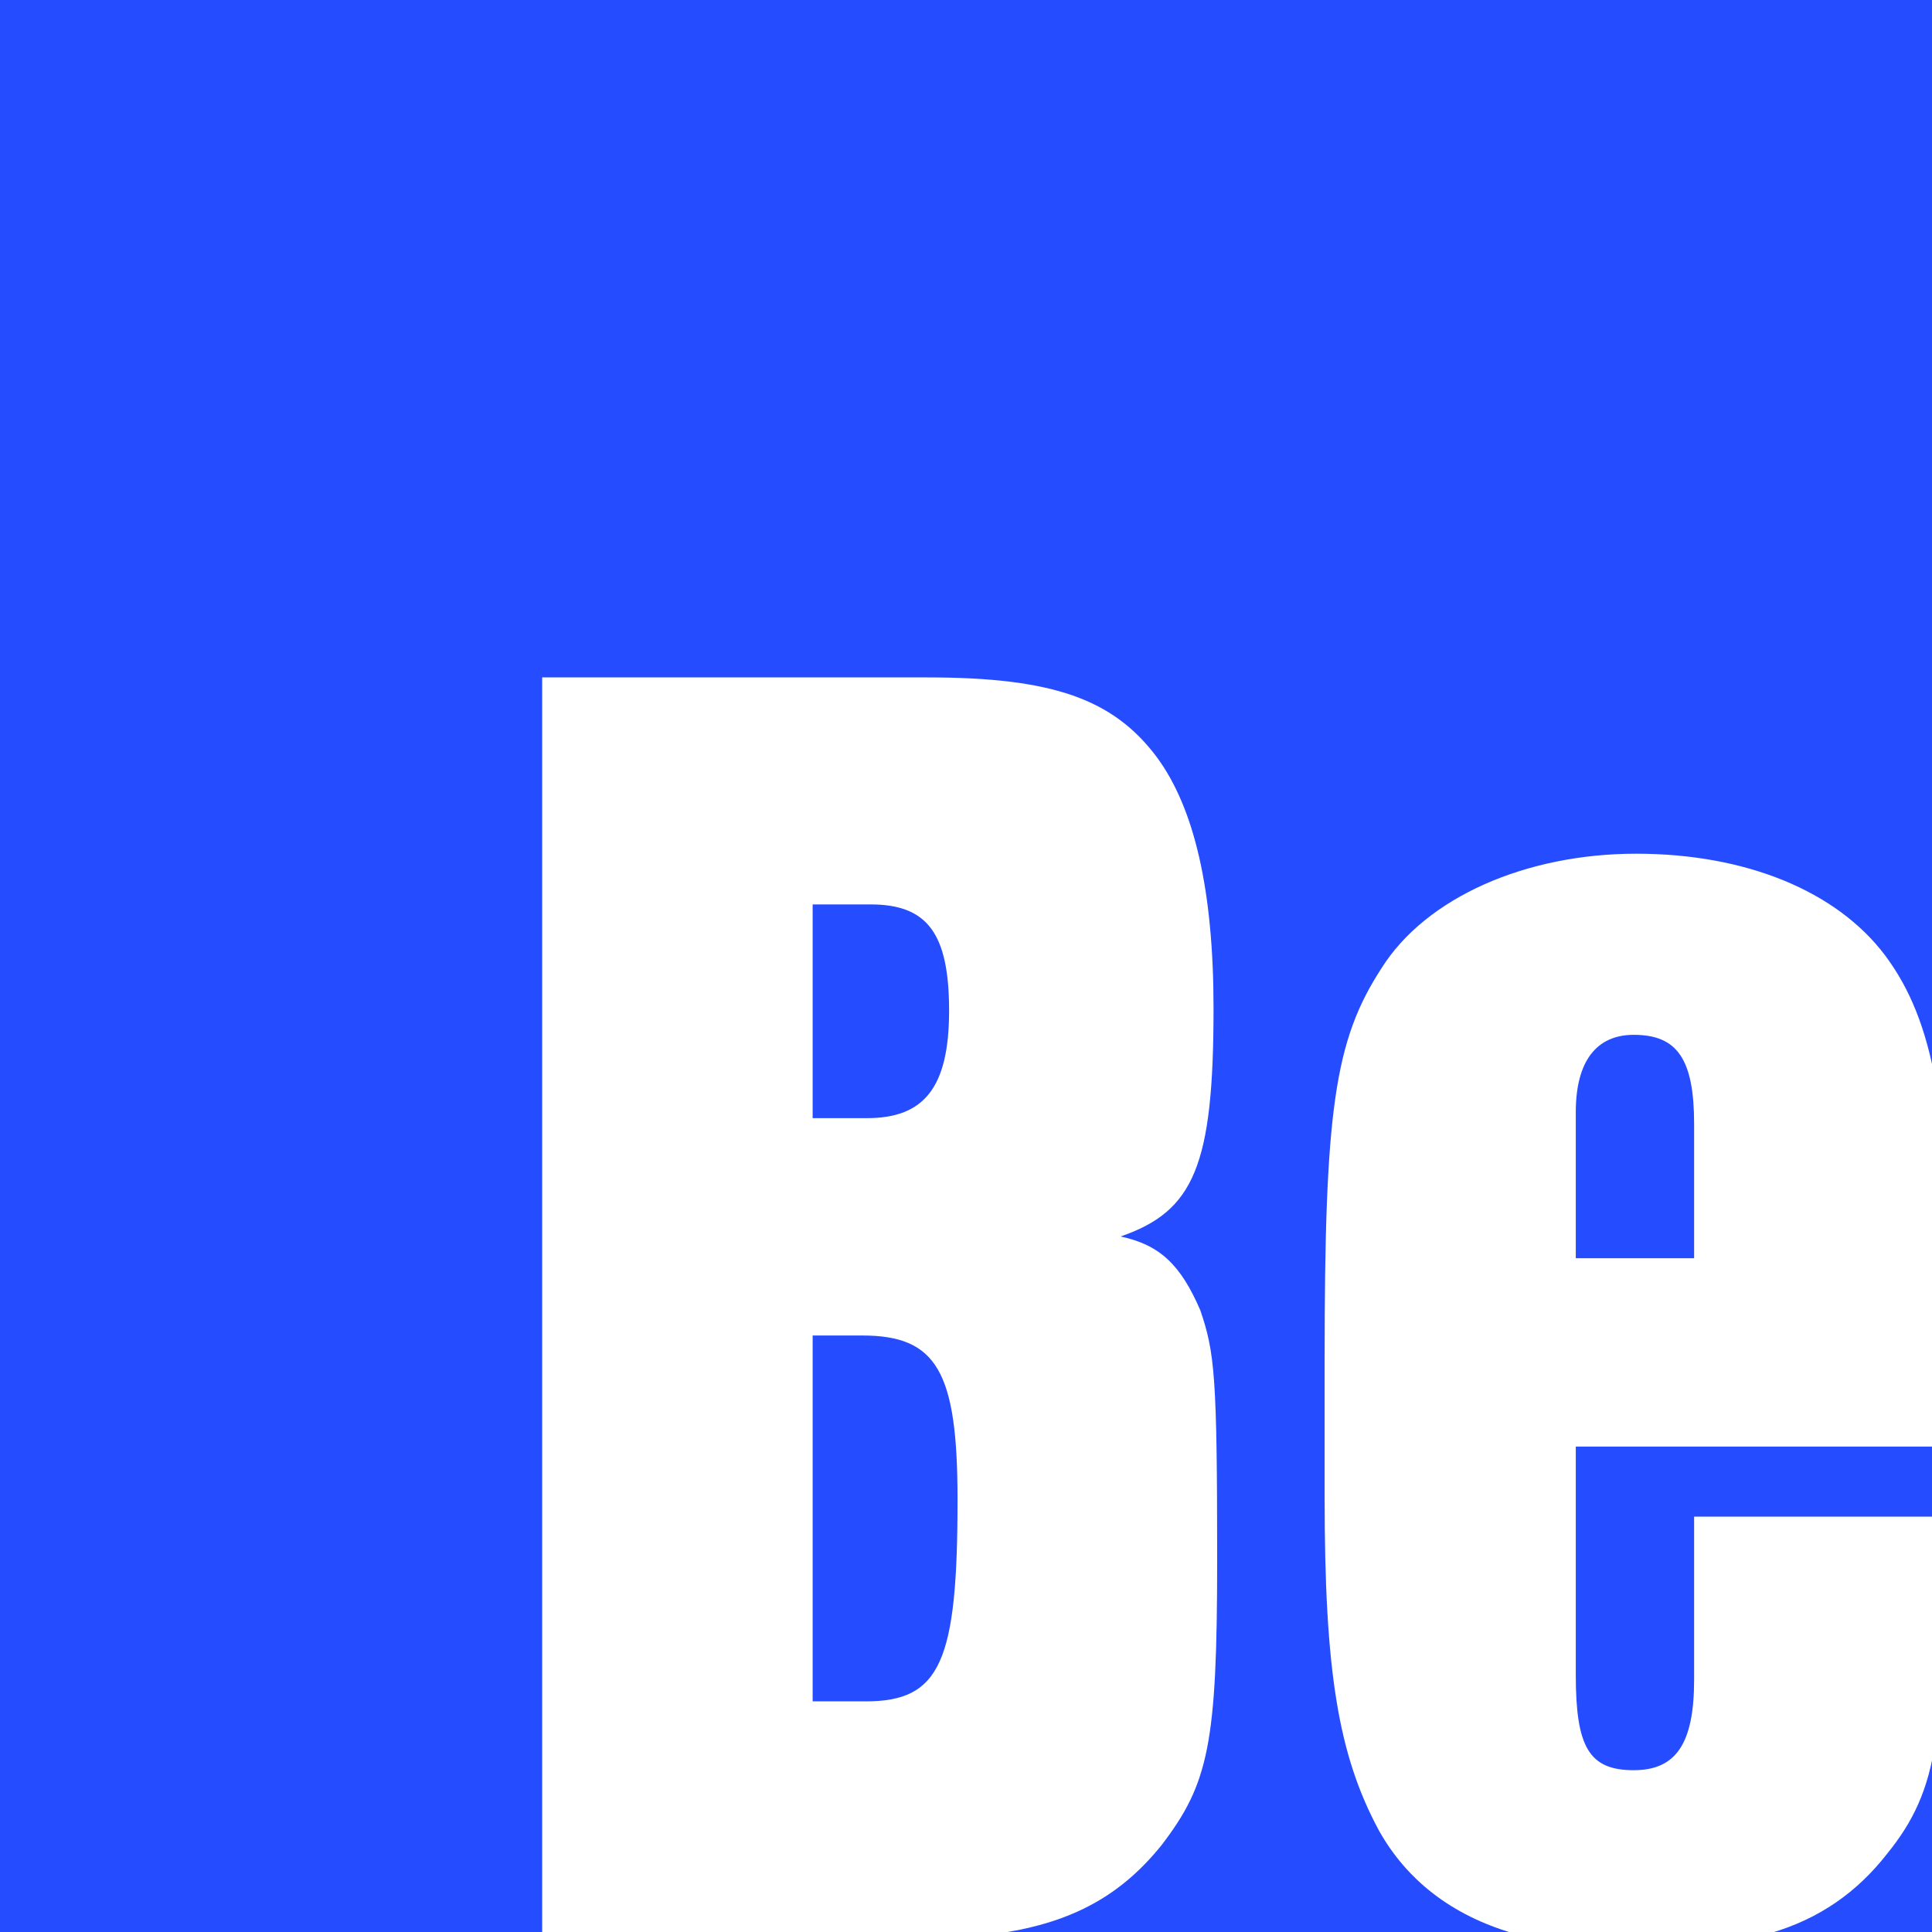
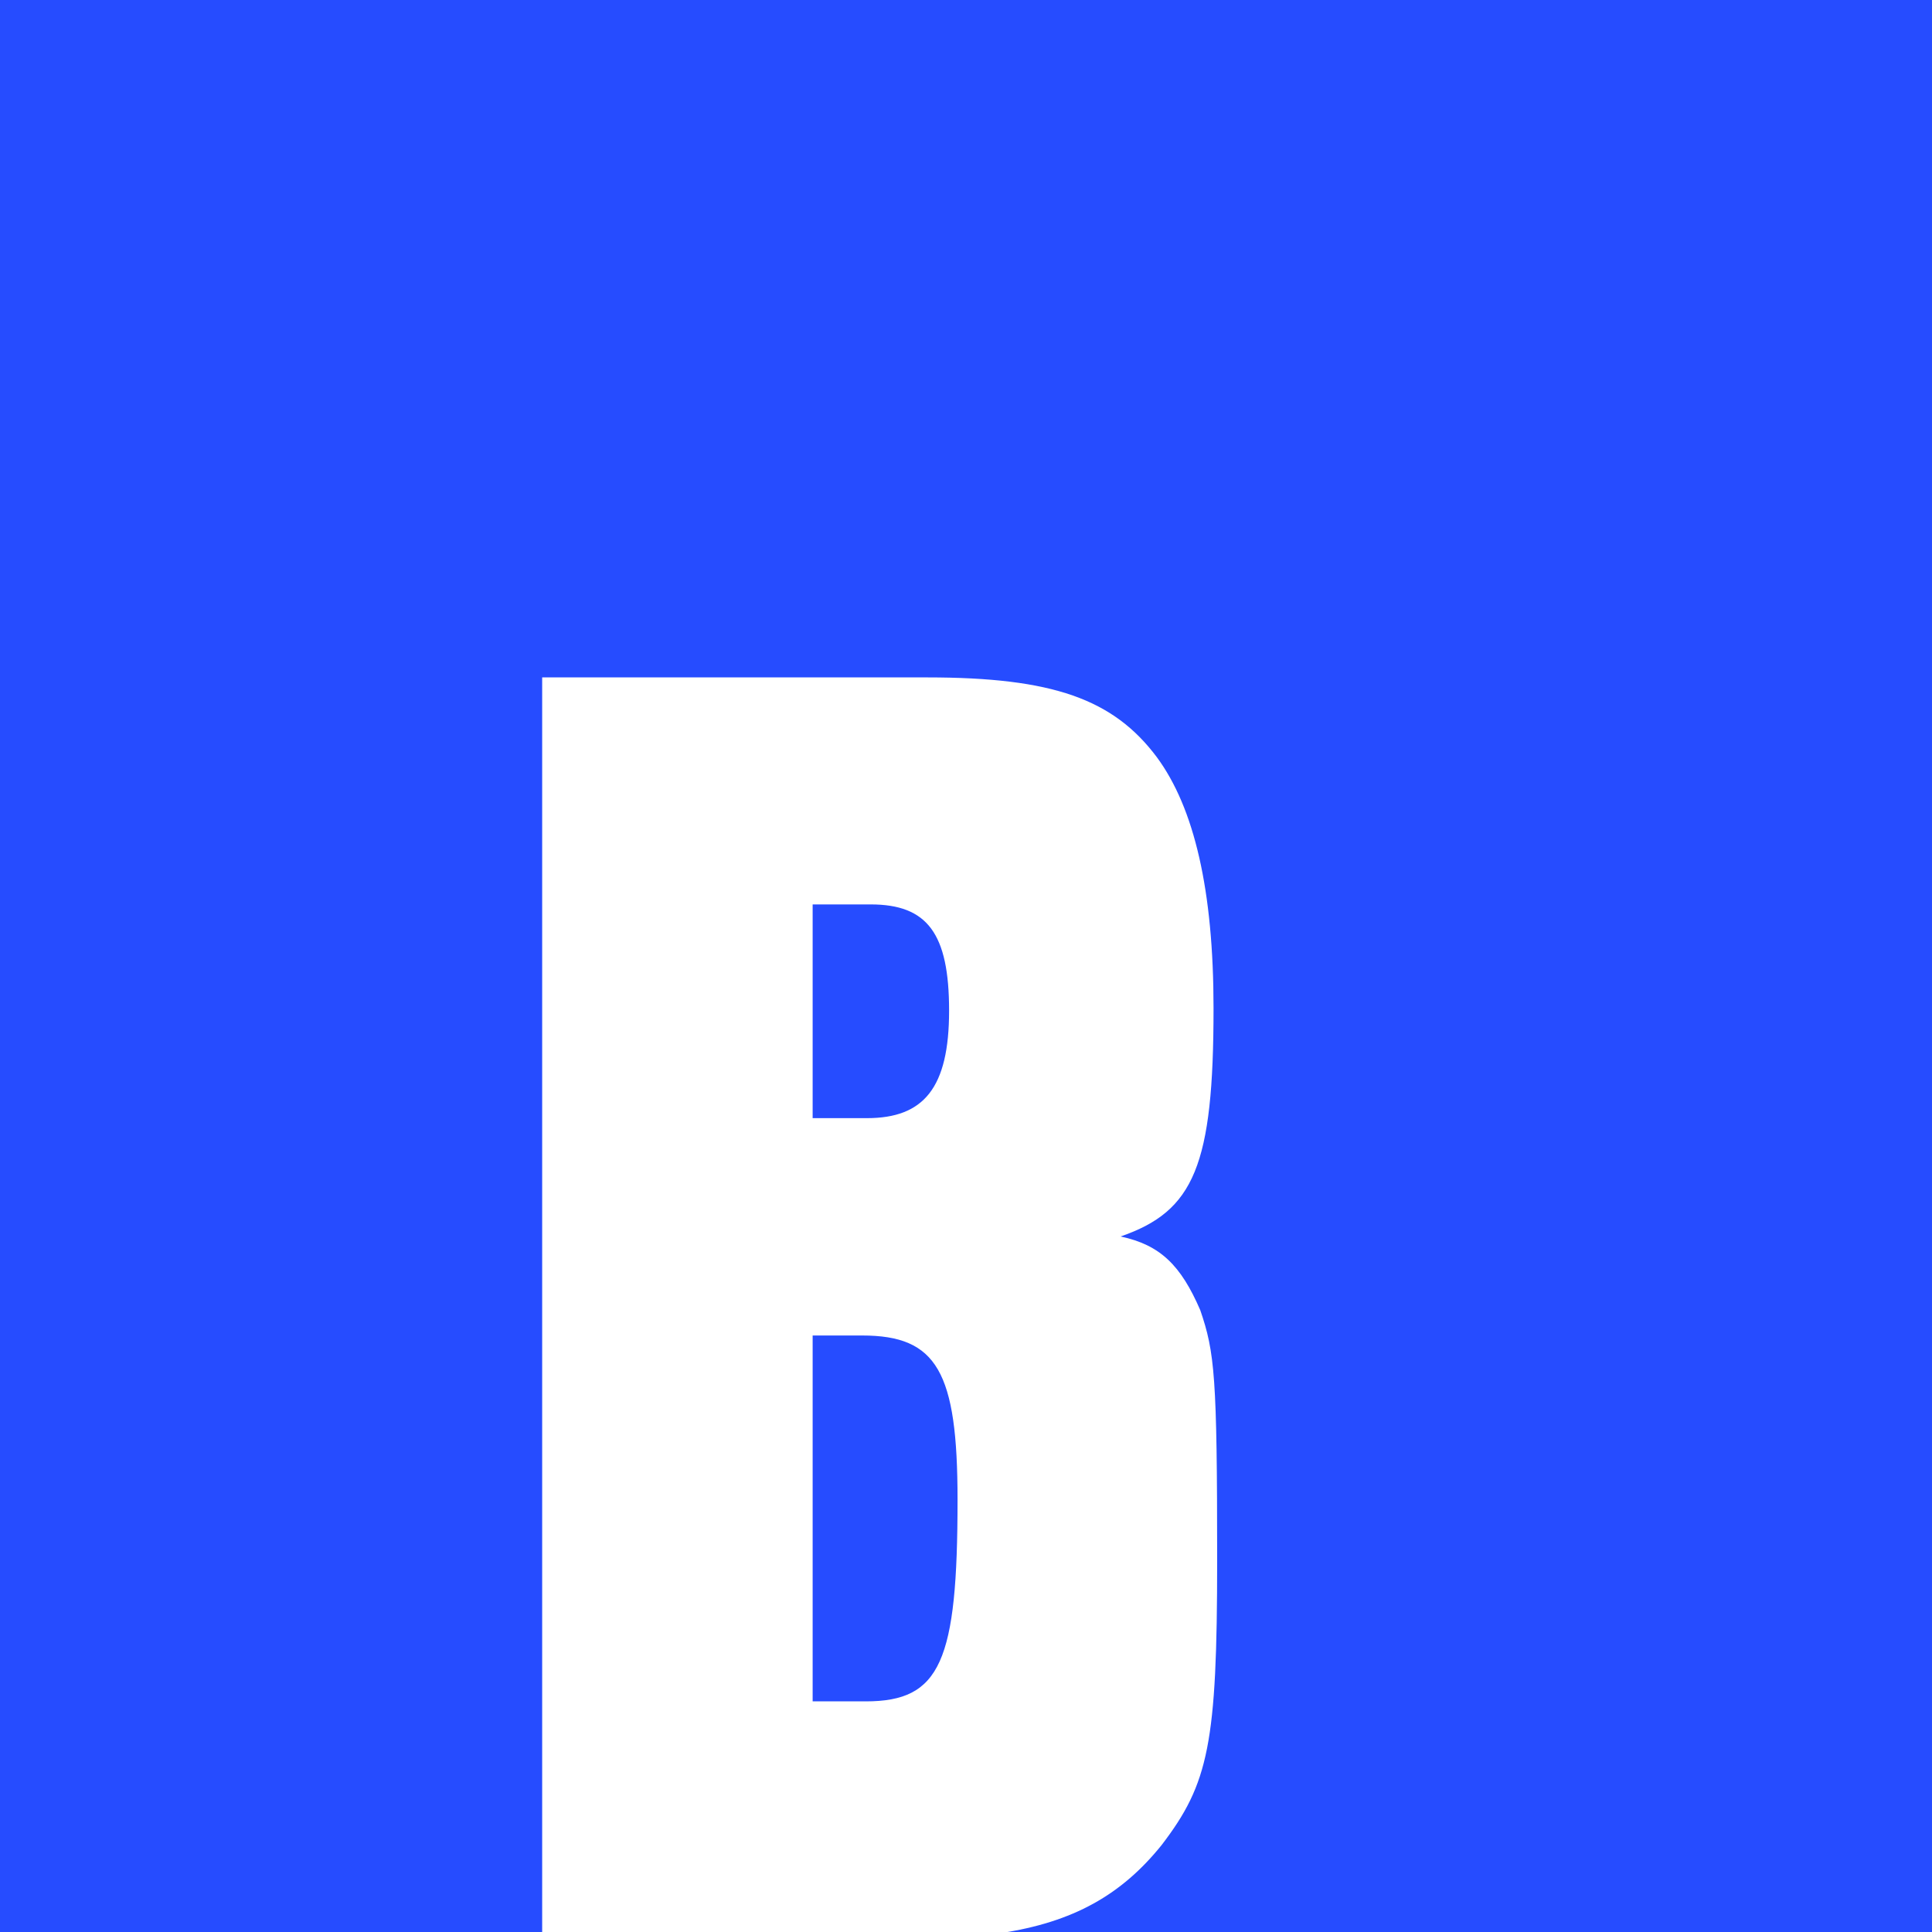
<svg xmlns="http://www.w3.org/2000/svg" data-bbox="-0.02 -0.03 16.05 16.04" viewBox="0 0 16 16" data-type="color">
  <g>
    <path fill="#264cff" d="M16.03-.03v16.04H-.02V-.03z" data-color="1" />
    <path d="M9.94 10.85c-.16-.37-.33-.54-.66-.61.61-.21.77-.59.77-1.89 0-.98-.16-1.66-.47-2.08-.36-.48-.86-.66-1.9-.66H4.49v10.4h3.79c.61-.09 1.01-.32 1.34-.73.39-.51.46-.84.46-2.36s-.02-1.72-.14-2.07M6.73 7.49h.48c.47 0 .65.24.65.88s-.21.89-.68.89h-.45zm.44 6.6h-.44v-3.03h.41c.62 0 .79.3.79 1.36 0 1.34-.14 1.67-.76 1.67" fill="#ffffff" data-color="2" />
-     <path d="M16.03 11.98V8.96c-.08-.44-.21-.77-.42-1.05-.4-.53-1.15-.84-2.06-.84s-1.74.36-2.11.95c-.39.6-.47 1.18-.47 3.24v1.14c0 1.43.11 2.13.45 2.76.23.41.6.7 1.11.85h2.13c.41-.12.72-.34.97-.66.21-.26.34-.52.4-.94v-1.85h-2v1.35c0 .53-.15.75-.5.75-.37 0-.48-.19-.48-.79v-1.89zm-2.98-2.77c0-.42.17-.64.48-.64.36 0 .5.2.5.74v1.11h-.98z" fill="#ffffff" data-color="2" />
  </g>
</svg>